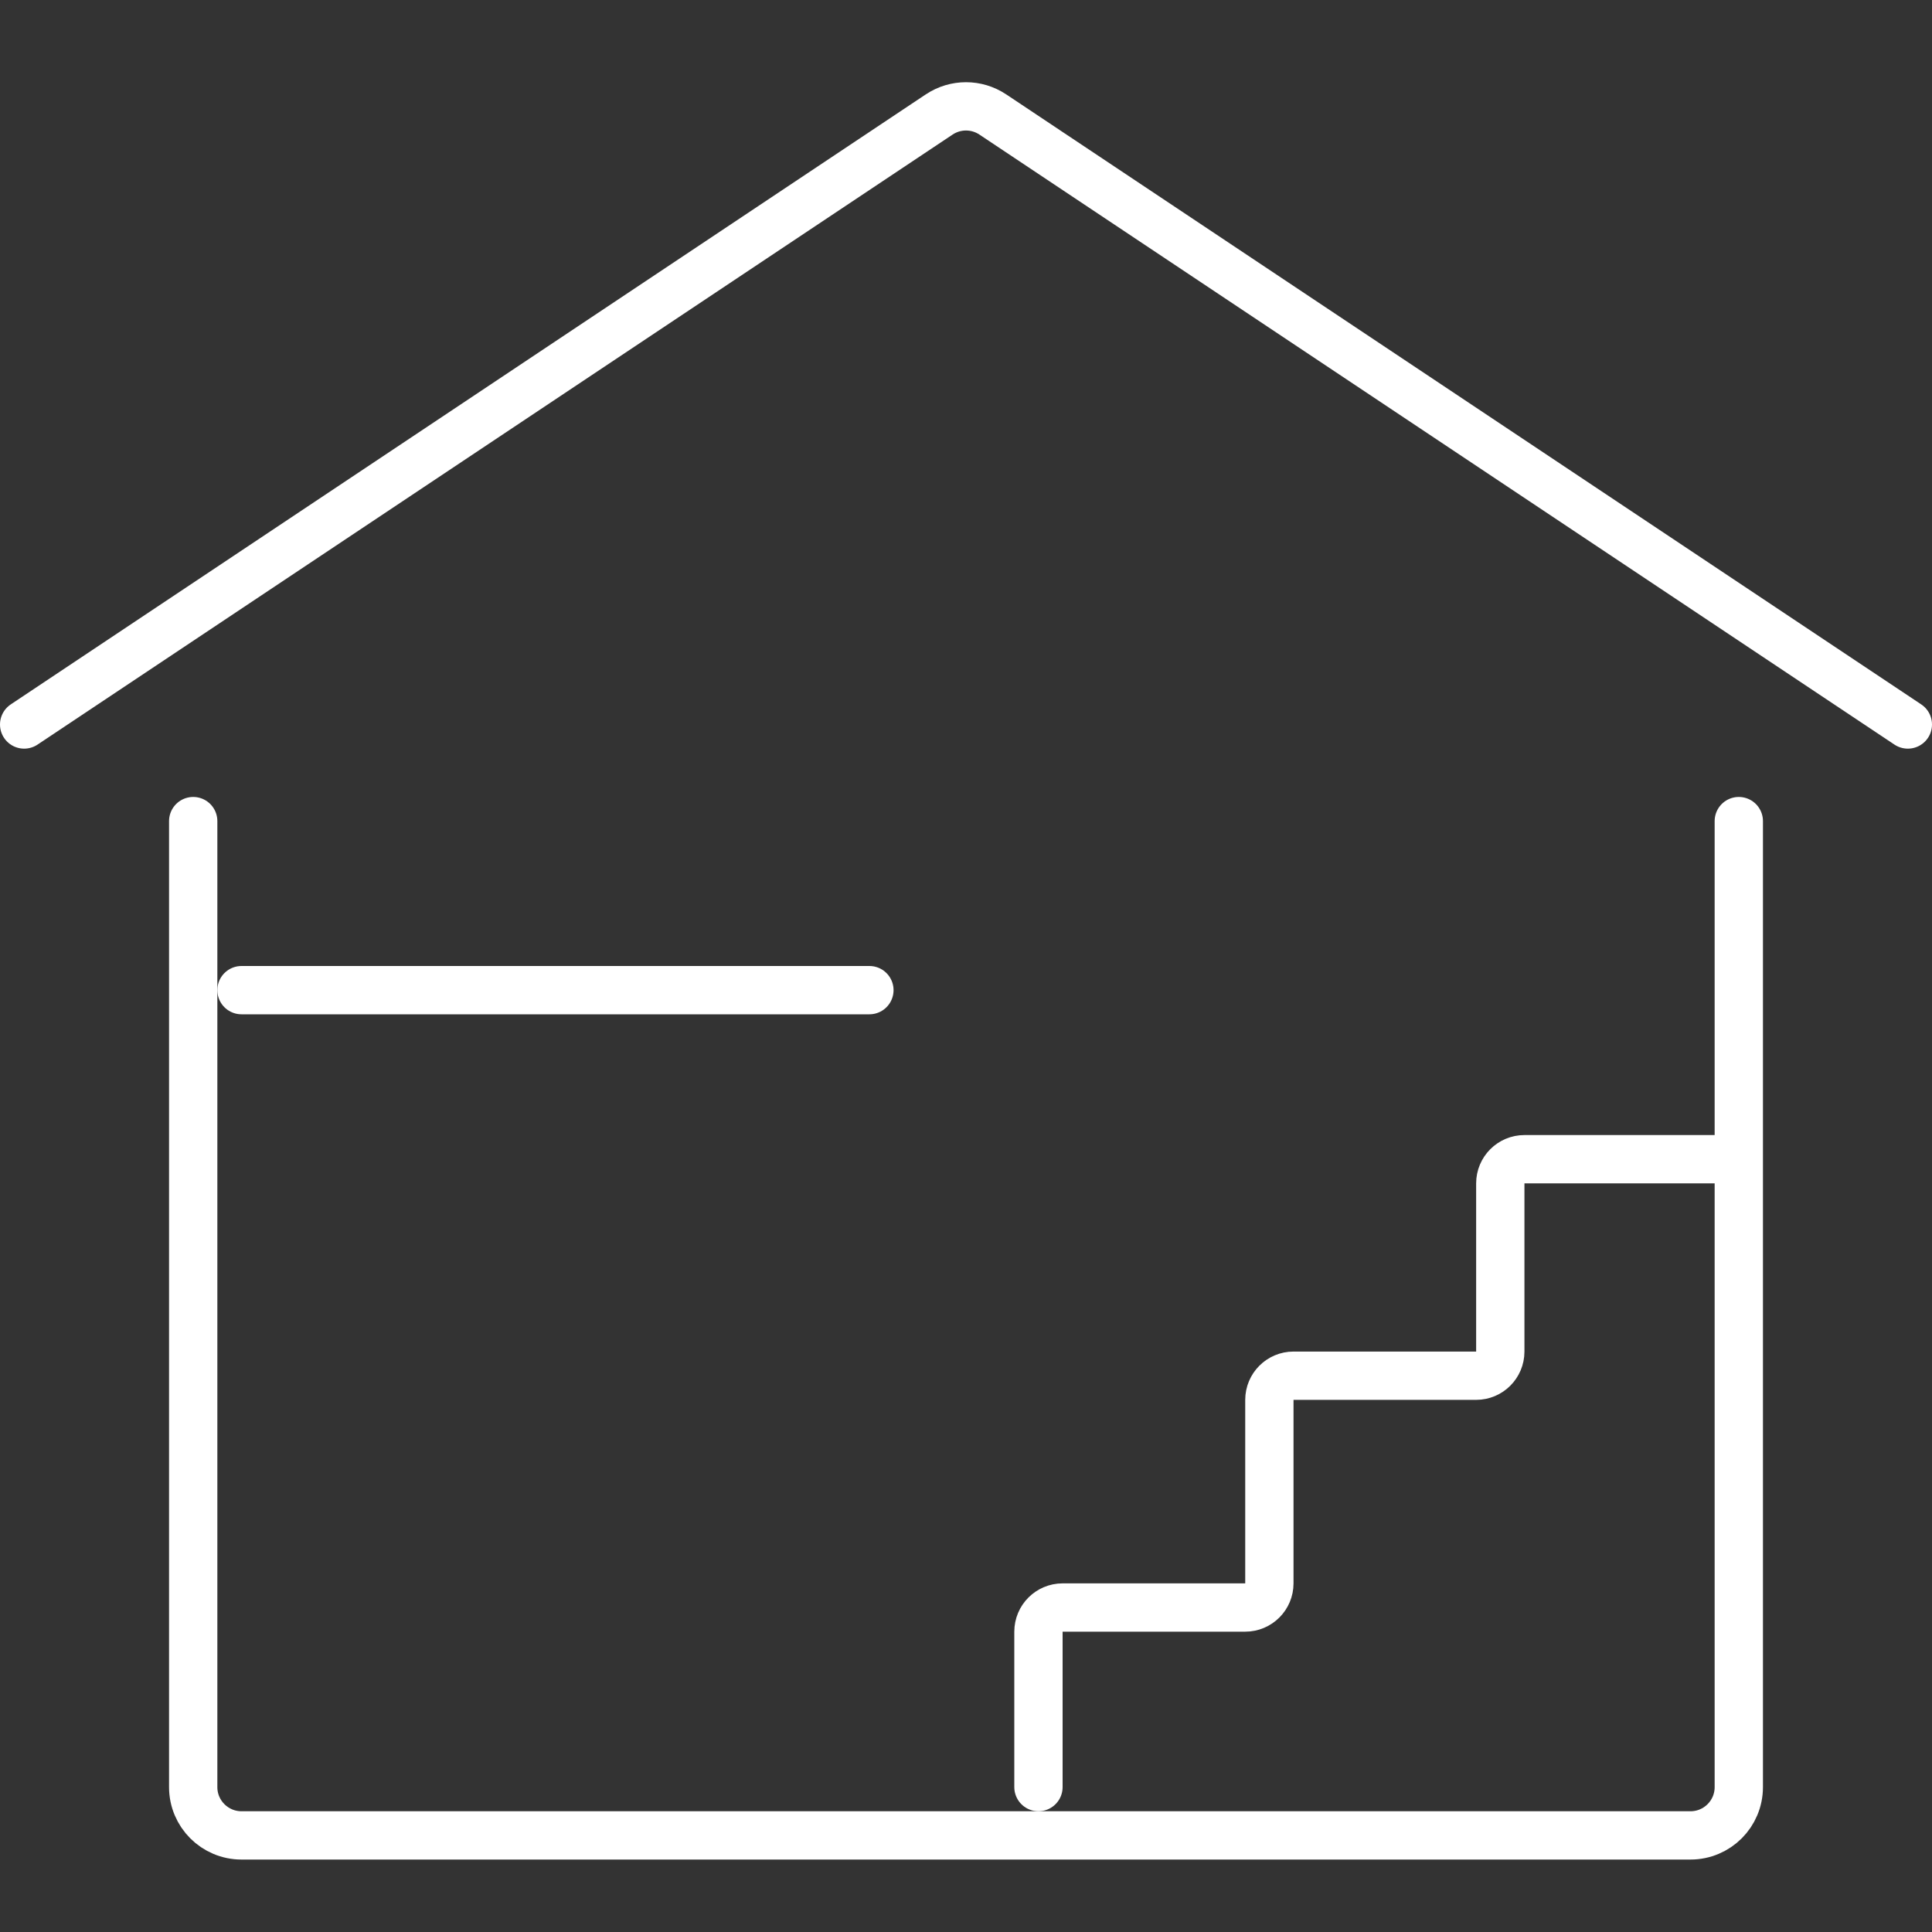
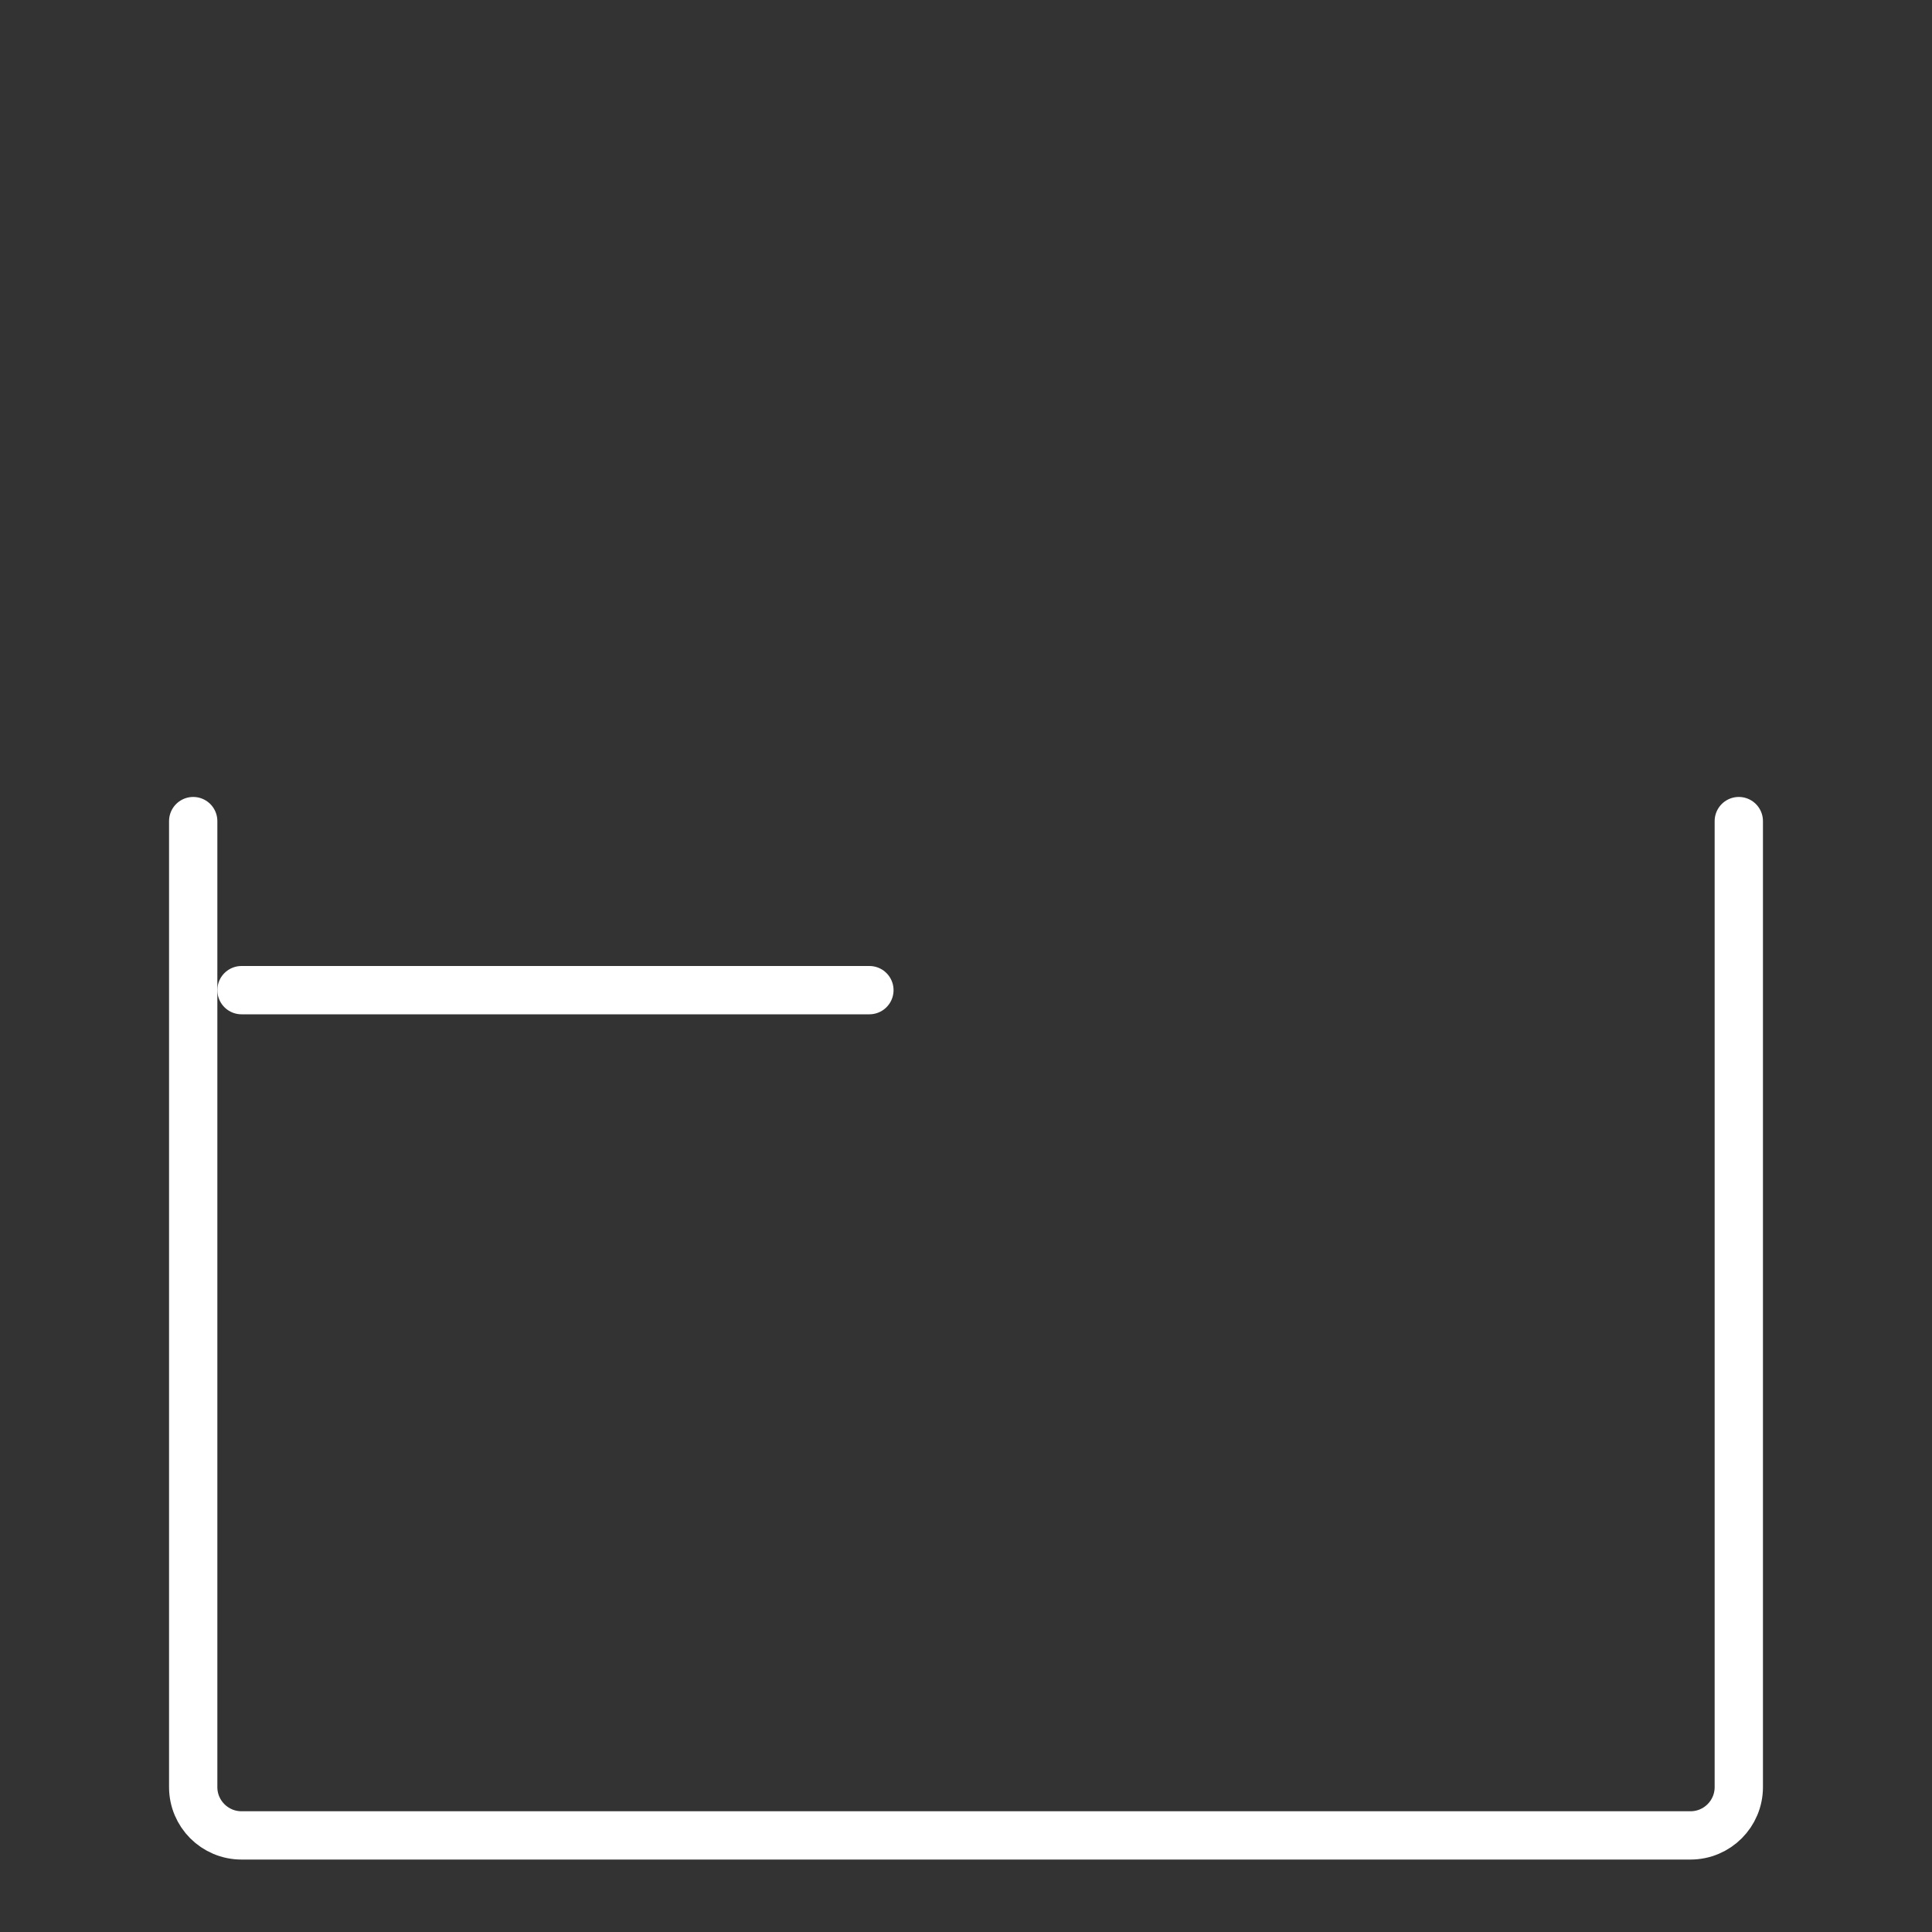
<svg xmlns="http://www.w3.org/2000/svg" width="80" height="80" viewBox="0 0 80 80" fill="none">
  <rect x="0" y="0" width="80" height="80" fill="#333333" stroke="none" />
  <path d="M8 34V74C8 75.105 8.895 76 10 76H70C71.105 76 72 75.105 72 74V34" stroke="white" stroke-width="2" stroke-linecap="round" />
-   <path d="M1 30L38.891 4.74C39.562 4.292 40.438 4.292 41.109 4.74L79 30" stroke="white" stroke-width="2" stroke-linecap="round" />
  <path d="M10 41H36" stroke="white" stroke-width="2" stroke-linecap="round" />
-   <path d="M43 74V67.564C43 67.012 43.448 66.564 44 66.564H51.562C52.114 66.564 52.562 66.116 52.562 65.564V57.965C52.562 57.413 53.01 56.965 53.562 56.965H61.124C61.676 56.965 62.124 56.518 62.124 55.965V49C62.124 48.448 62.572 48 63.124 48H71" stroke="white" stroke-width="2" stroke-linecap="round" />
</svg>